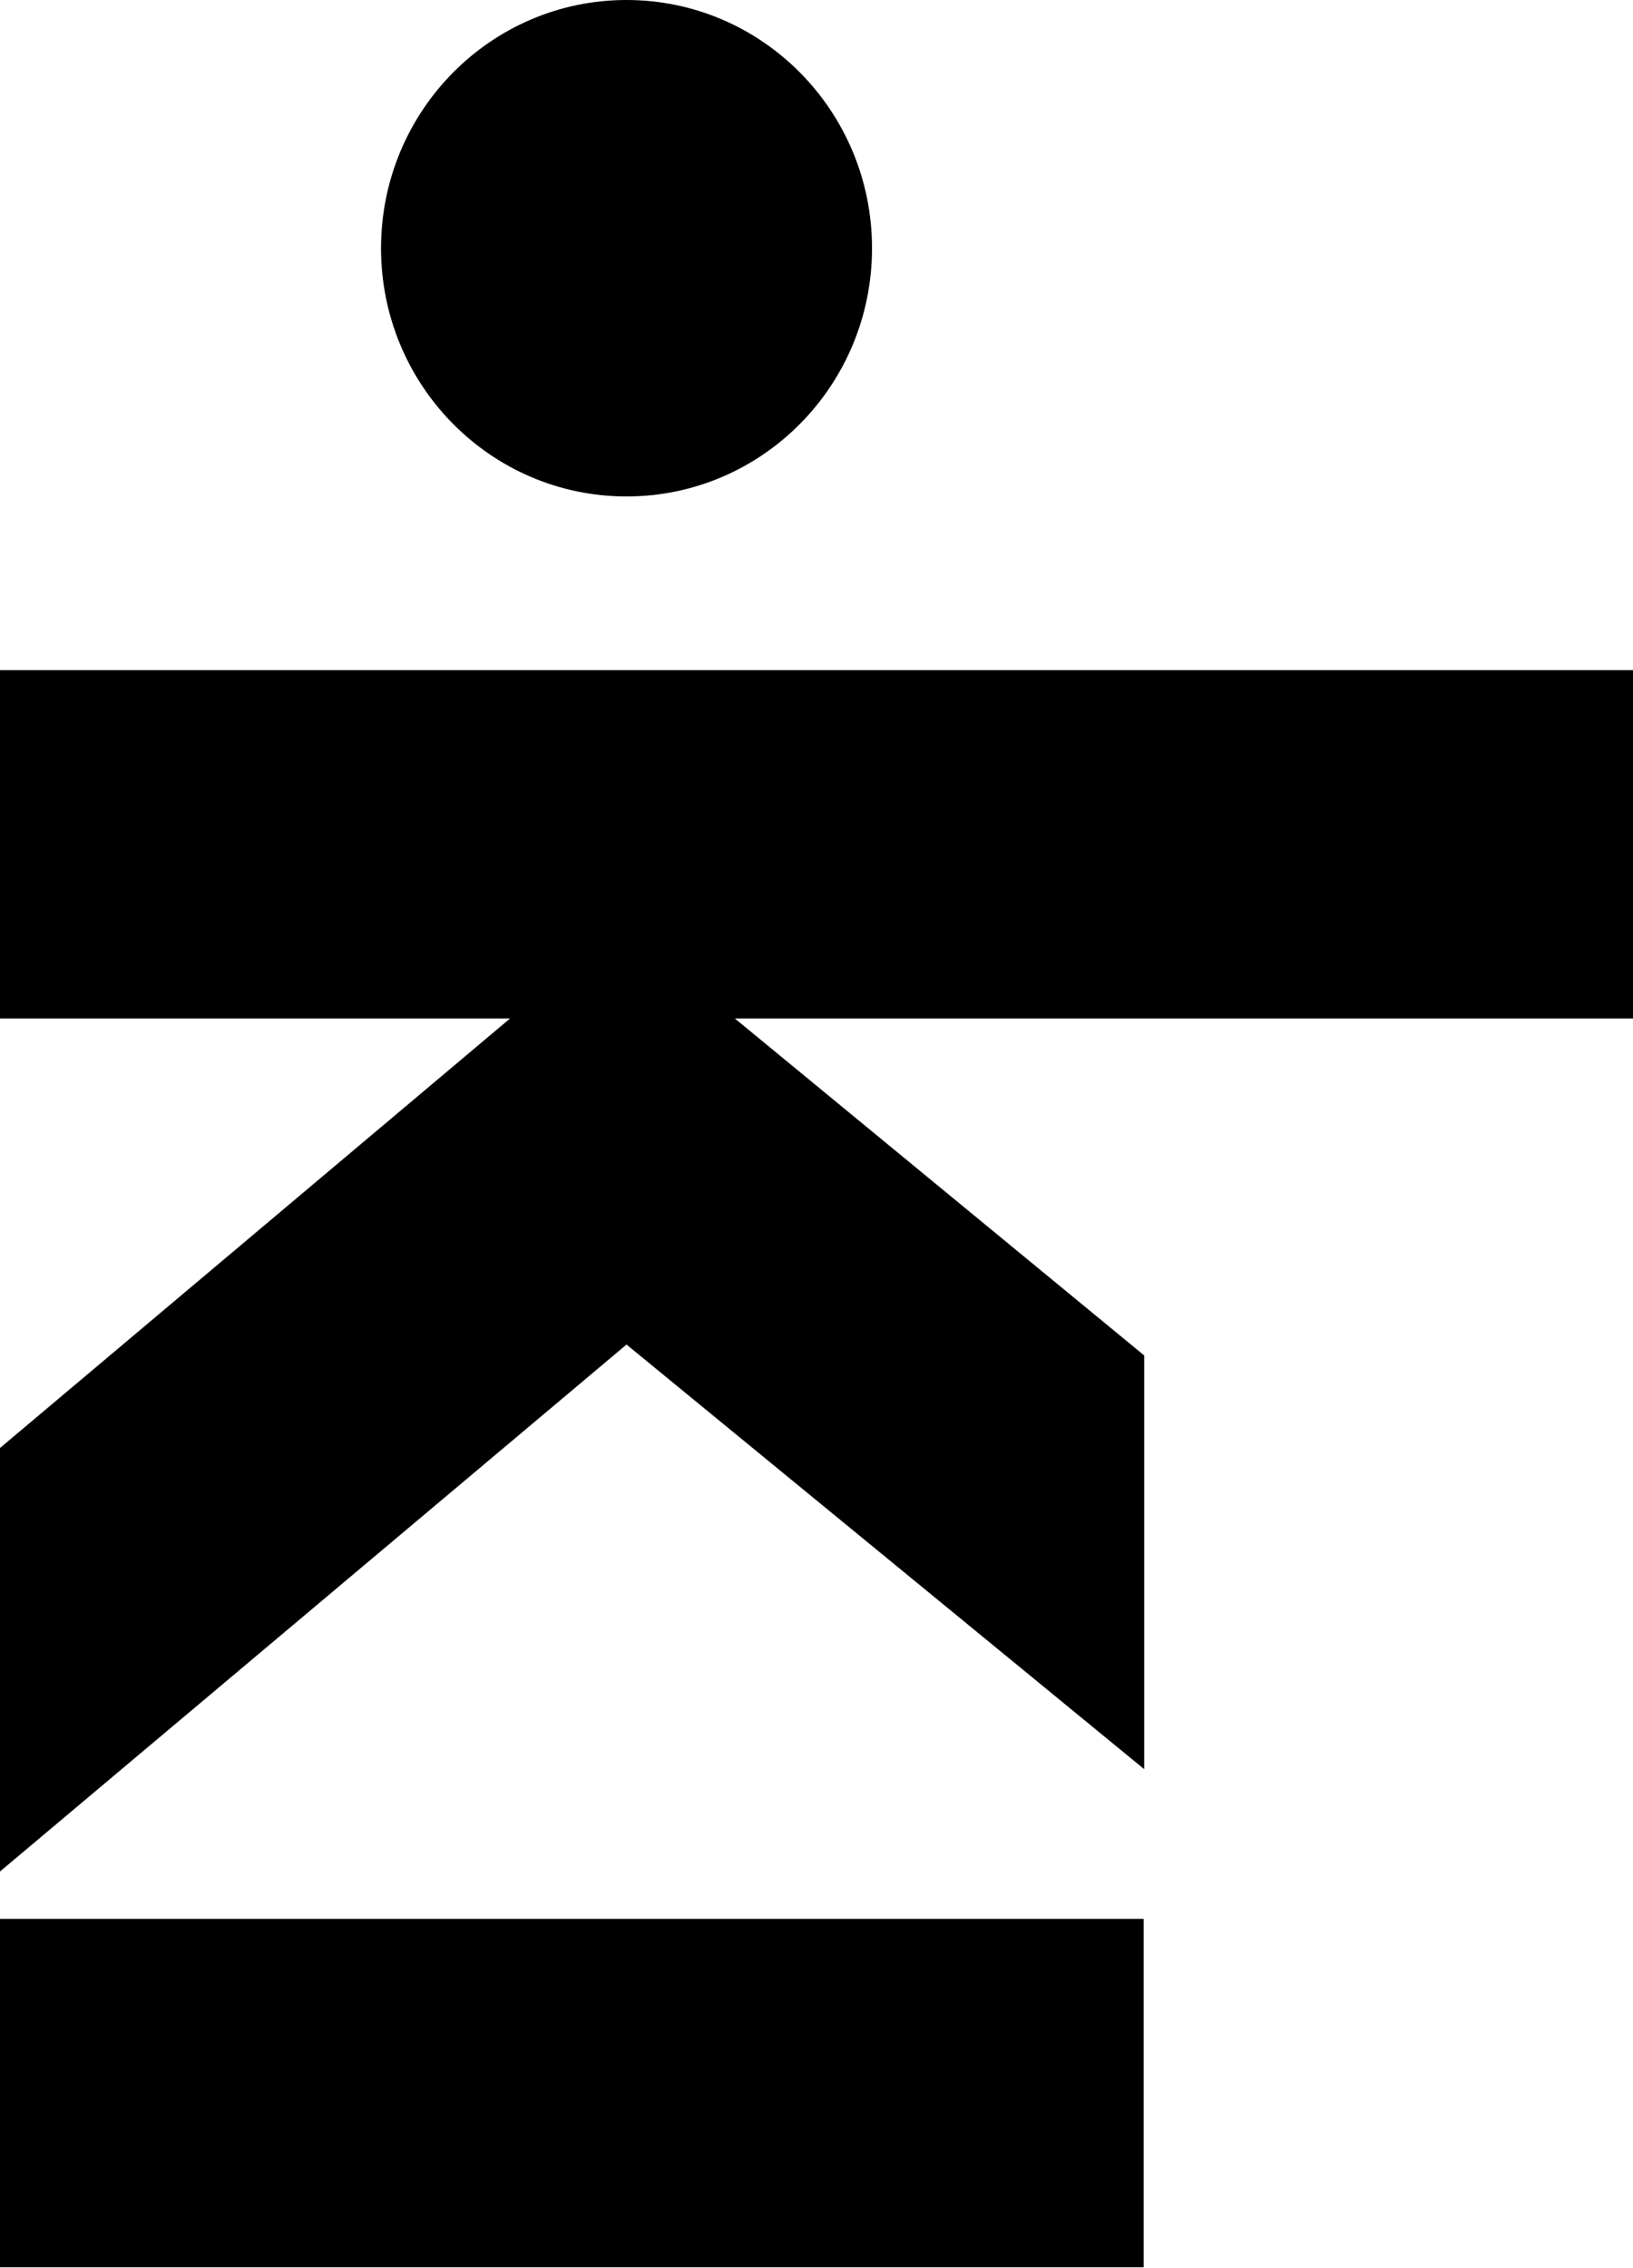
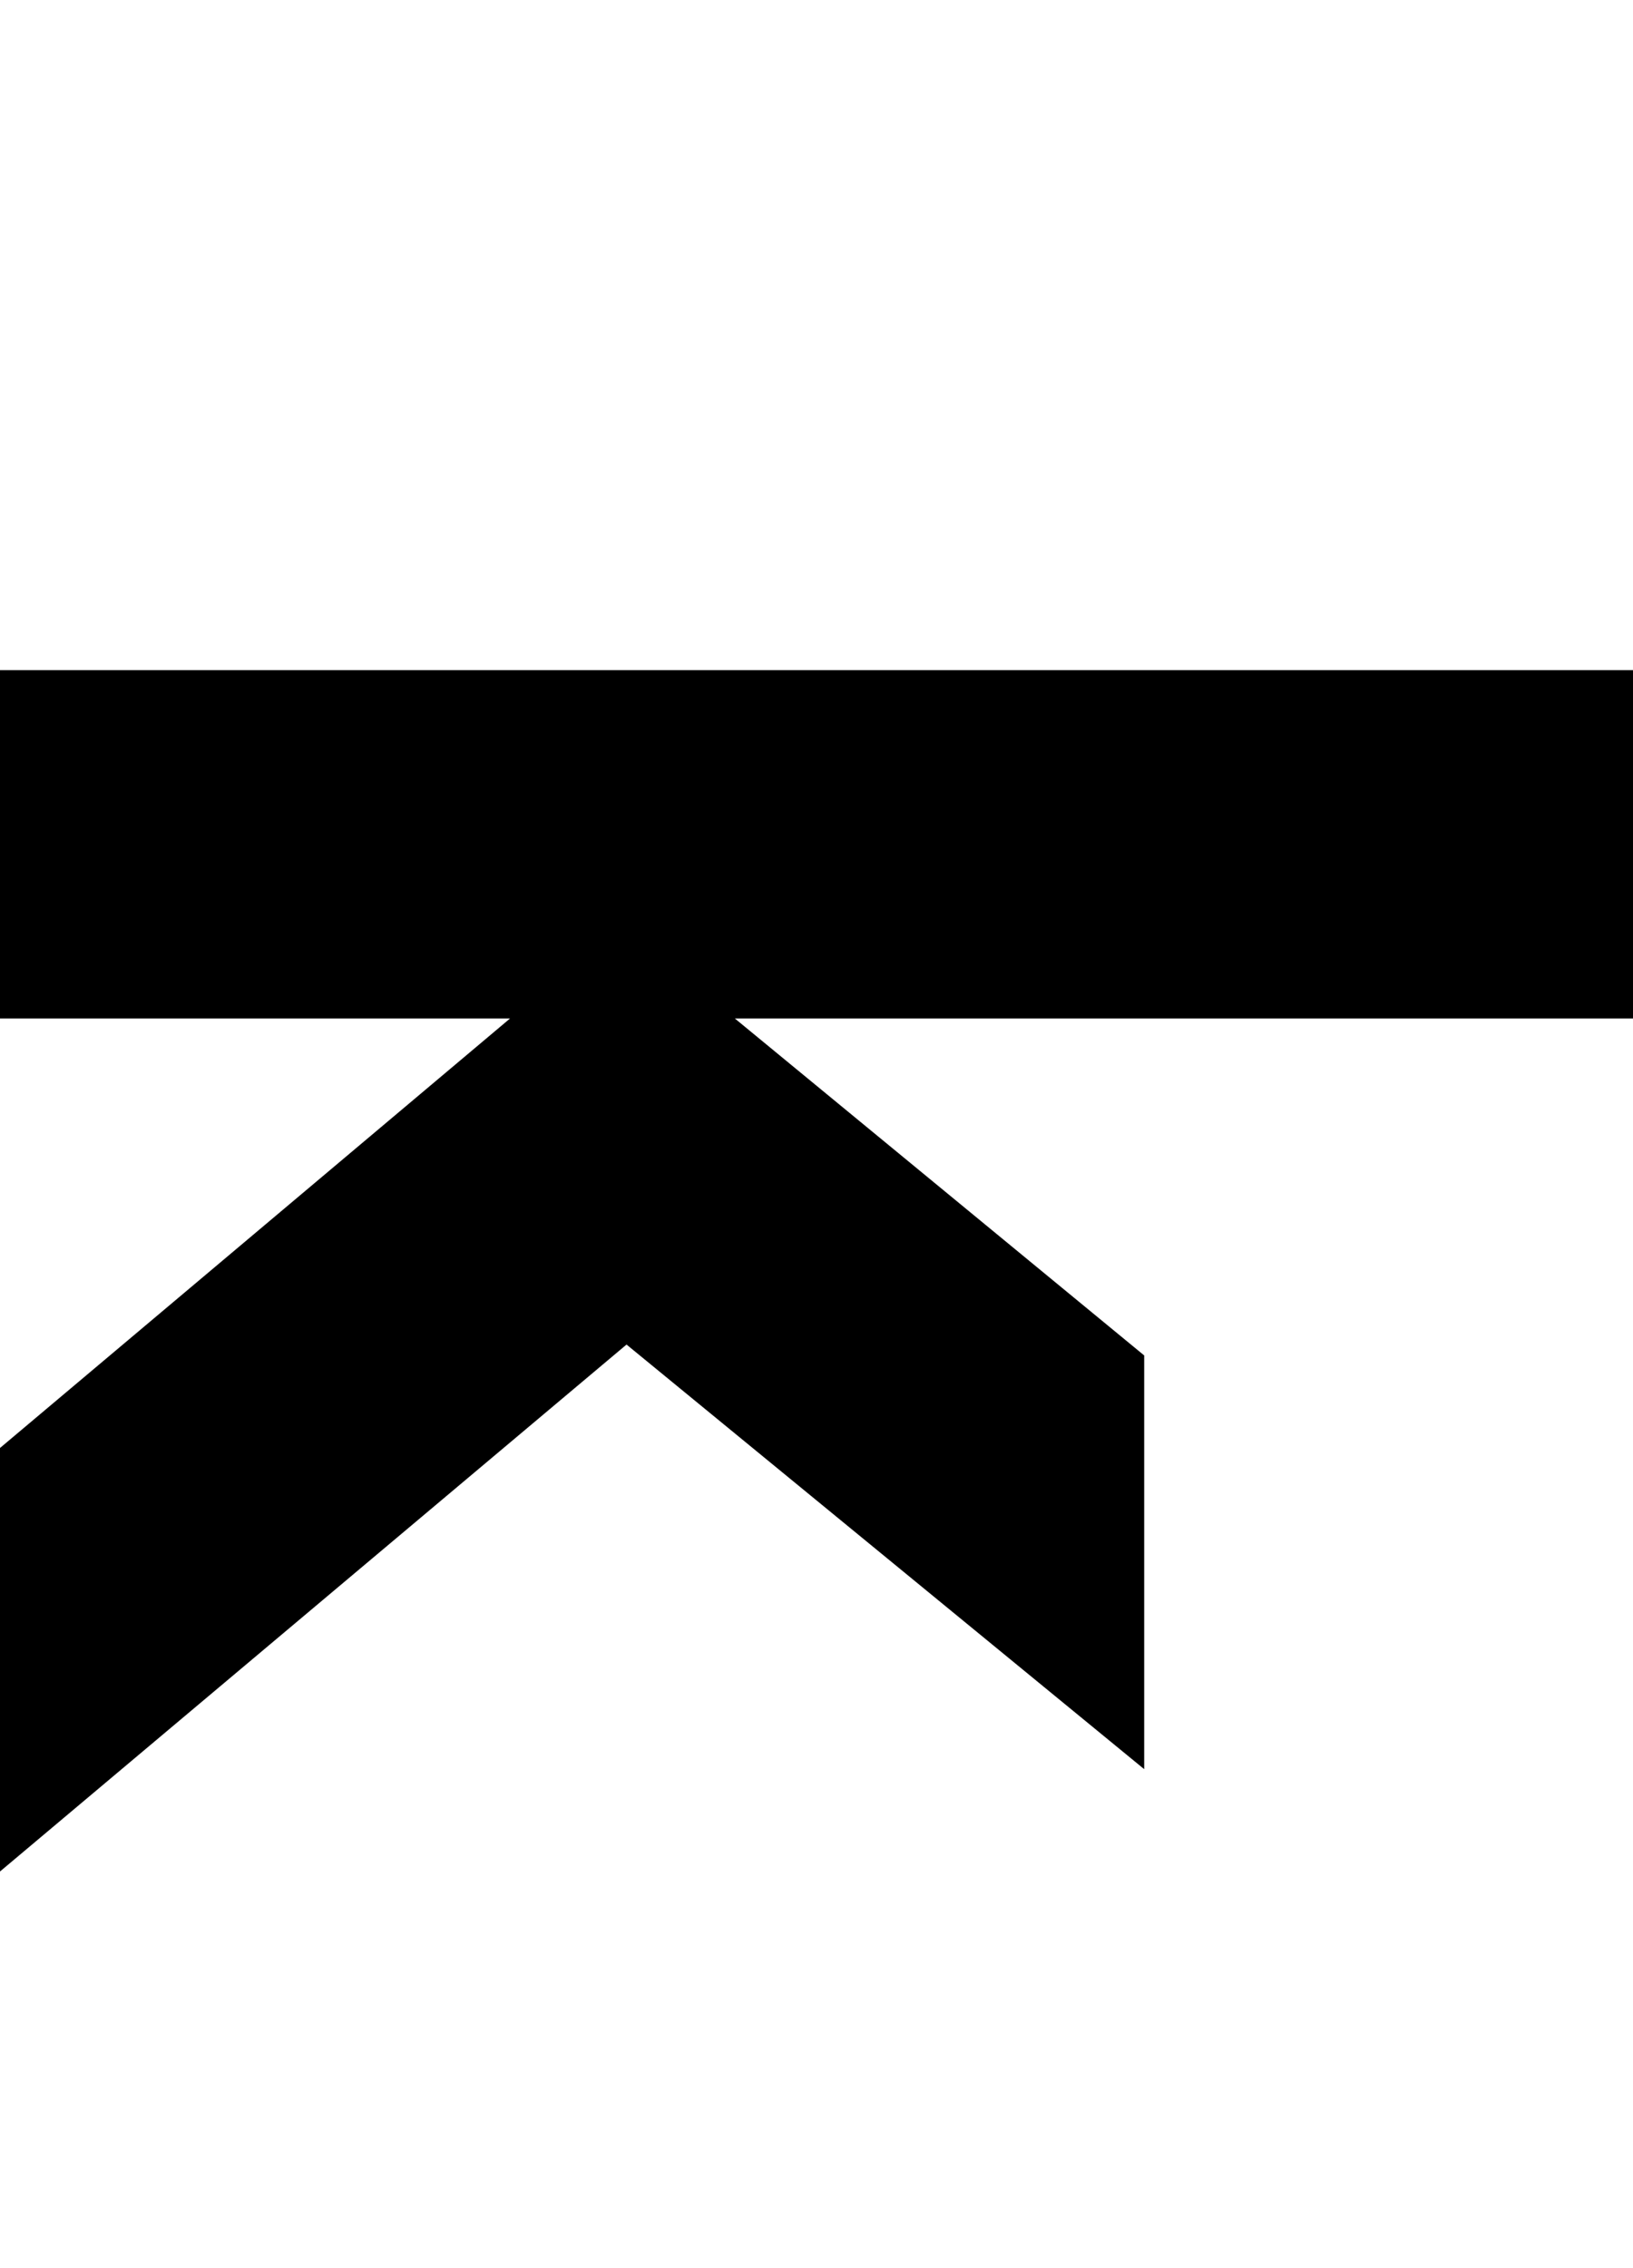
<svg xmlns="http://www.w3.org/2000/svg" id="Layer_1" data-name="Layer 1" viewBox="0 0 30 41.66">
  <defs>
    <style>      .cls-1 {        fill: #000;        stroke-width: 0px;      }    </style>
  </defs>
  <path class="cls-1" d="M0,26.6l9.37-7.89H0v-6.4h30v6.4H13.5l7.52,6.19v7.6l-9.51-7.8L0,34.38v-7.77Z" />
-   <path class="cls-1" d="M21.01,35.25H0v6.4h21.01v-6.4Z" />
-   <path class="cls-1" d="M11.51,9.12c2.49,0,4.51-2.04,4.51-4.56S14,0,11.51,0s-4.51,2.04-4.51,4.56,2.02,4.56,4.51,4.56Z" />
</svg>